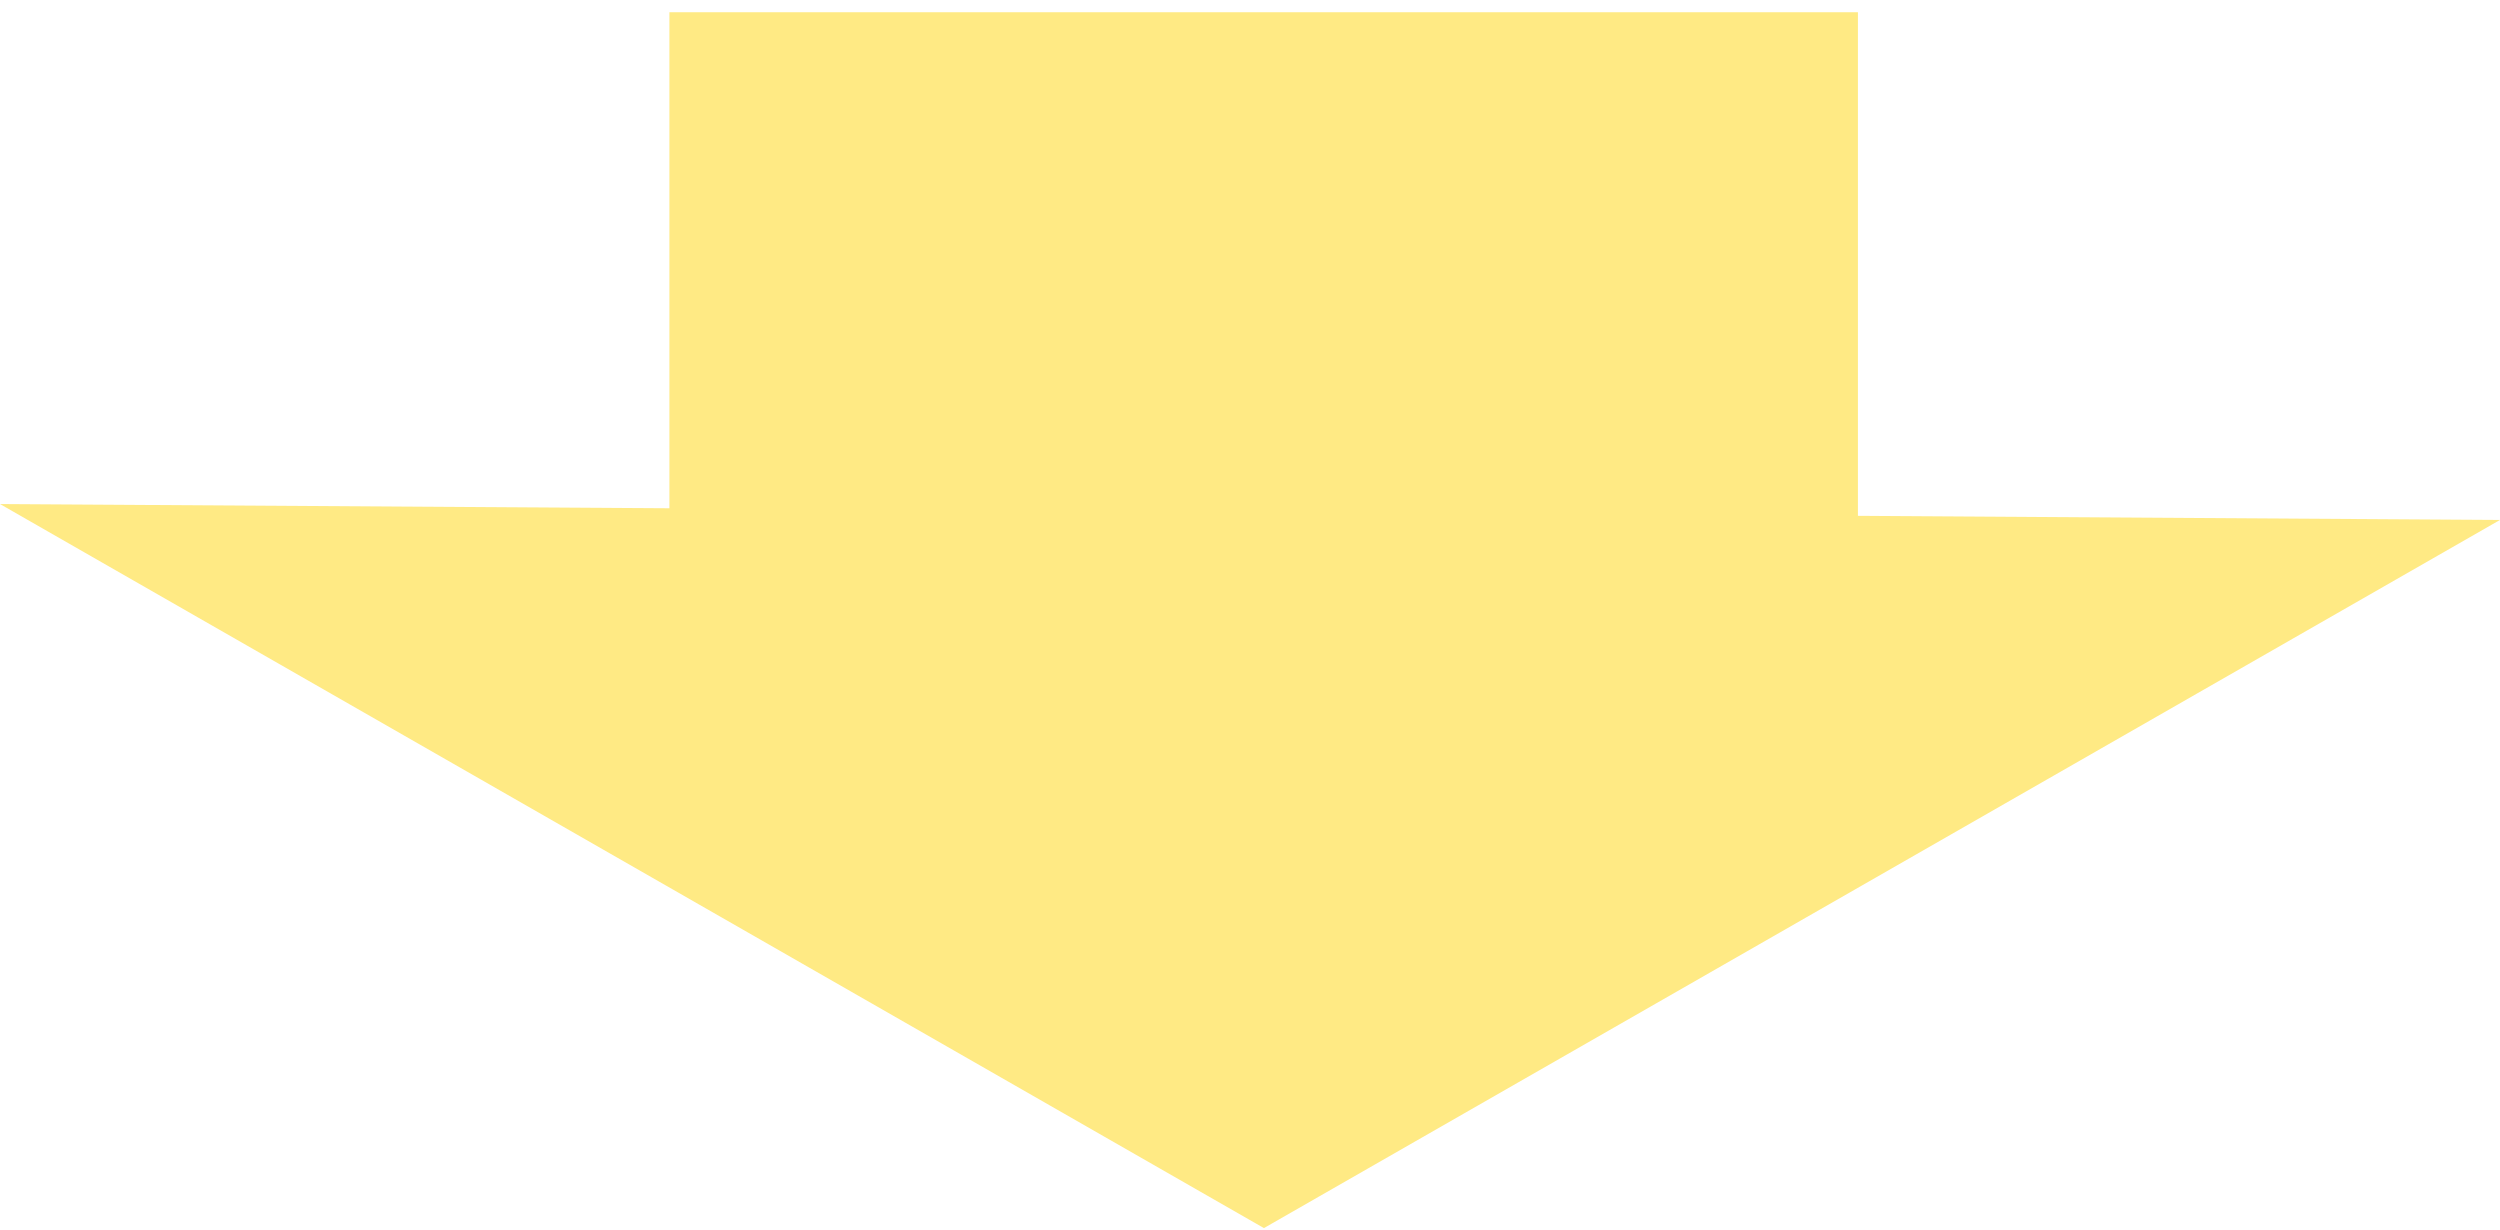
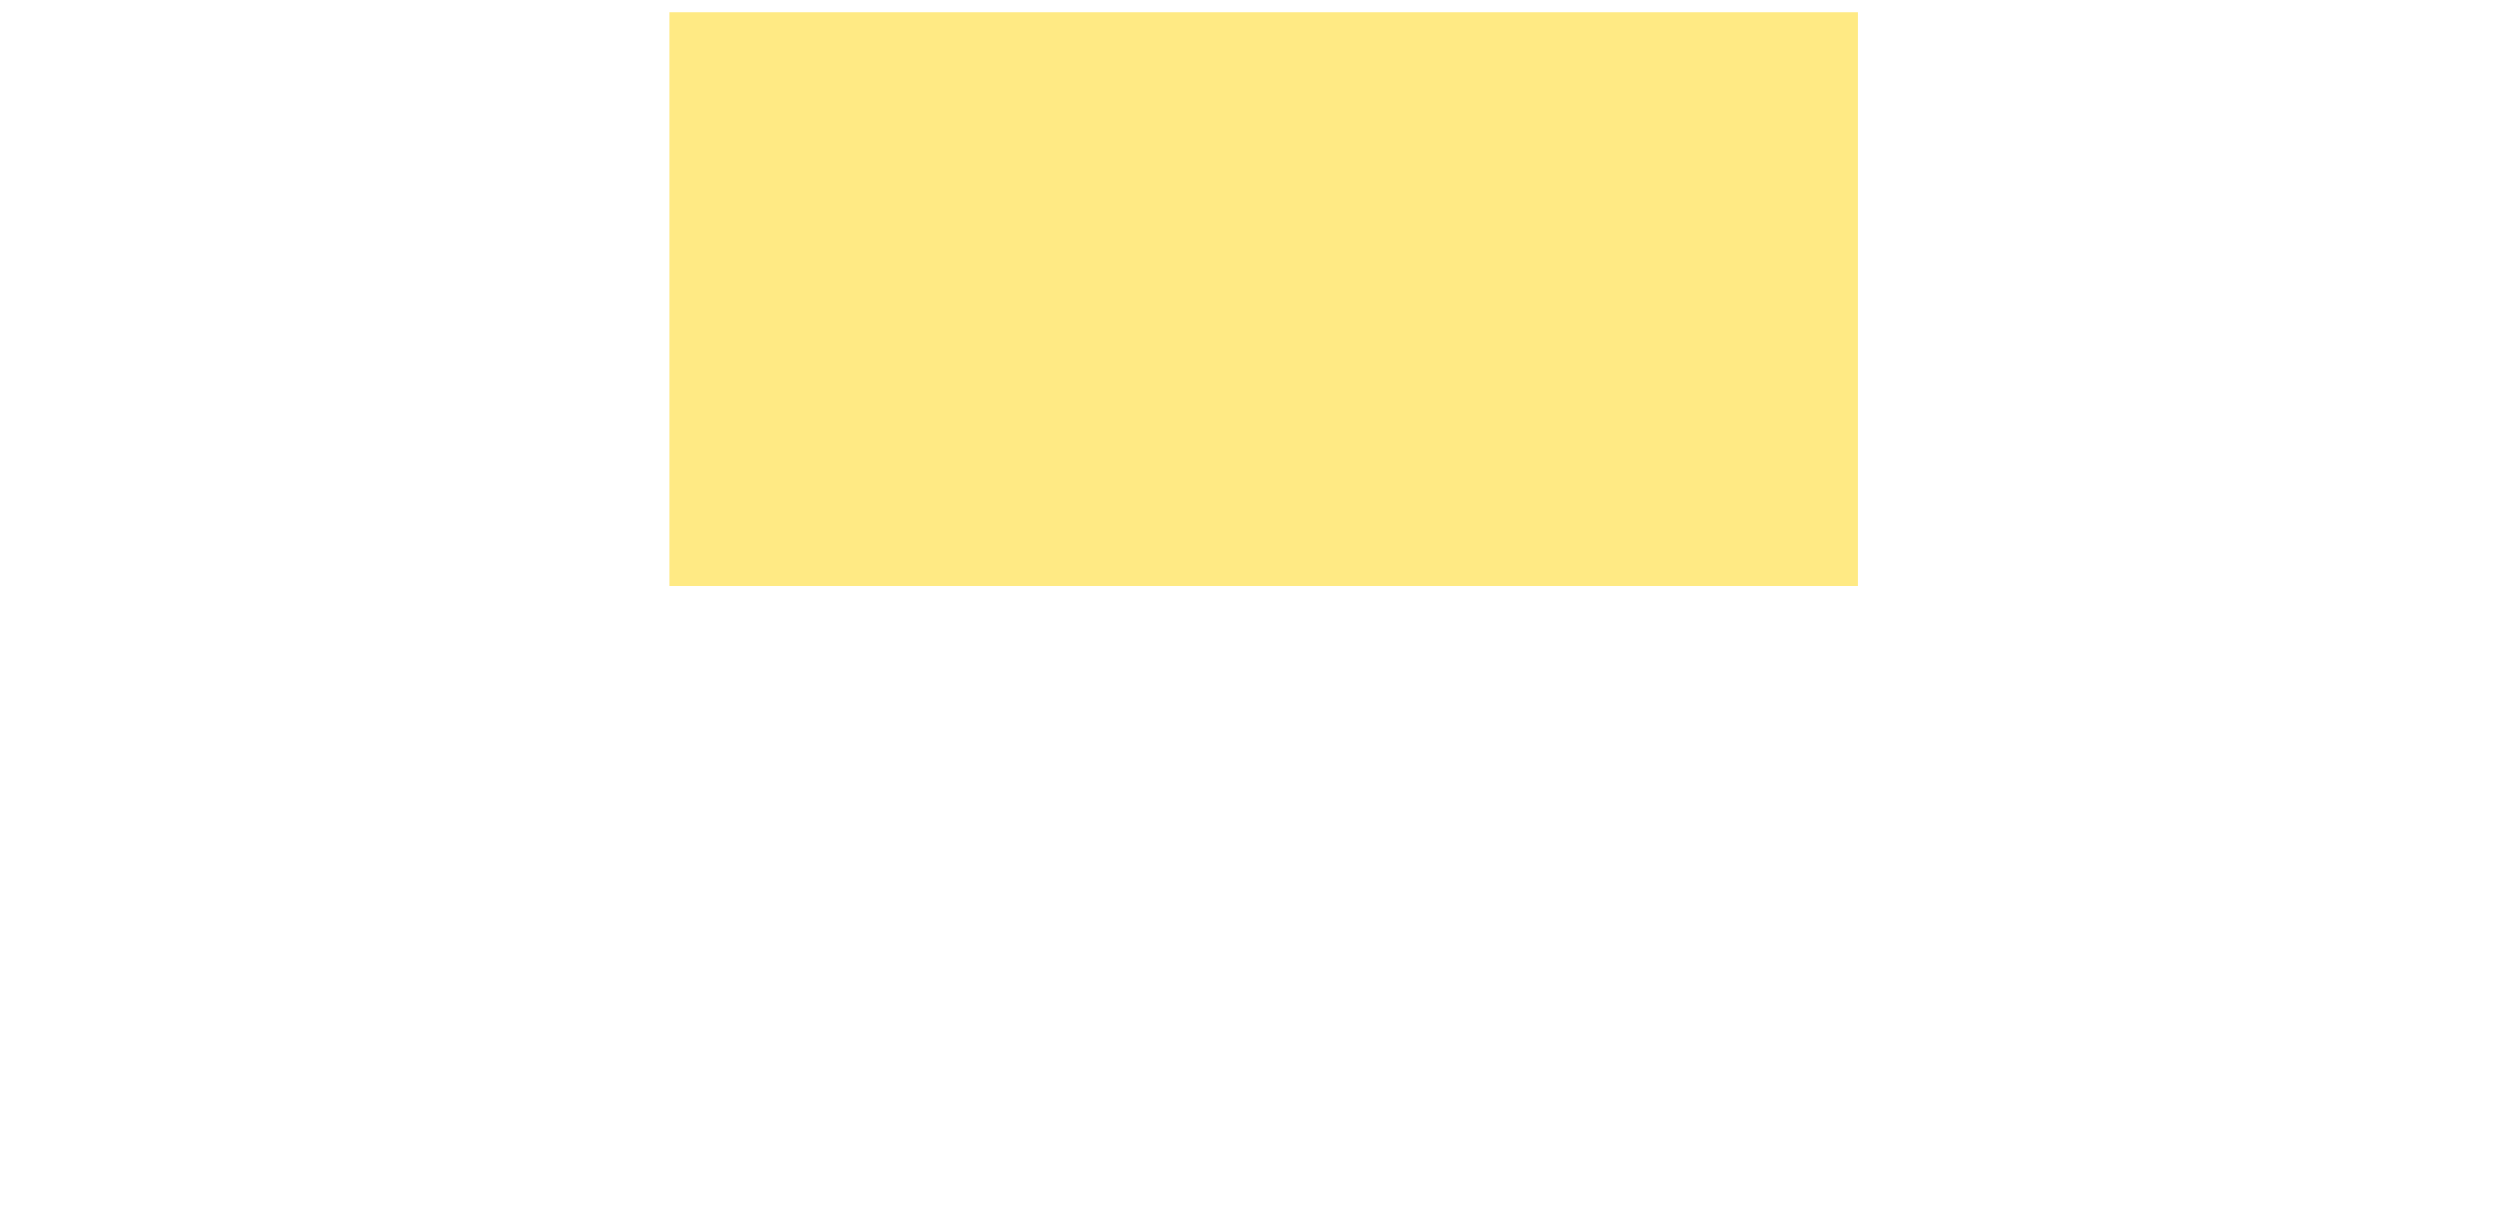
<svg xmlns="http://www.w3.org/2000/svg" width="183" height="90" viewBox="0 0 183 90" fill="none">
-   <path fill-rule="evenodd" clip-rule="evenodd" d="M-0 36.896L92.519 89.896L183 38.06" fill="#FFEA84" />
  <rect x="49" y="0.896" width="87" height="42" fill="#FFEA84" />
</svg>